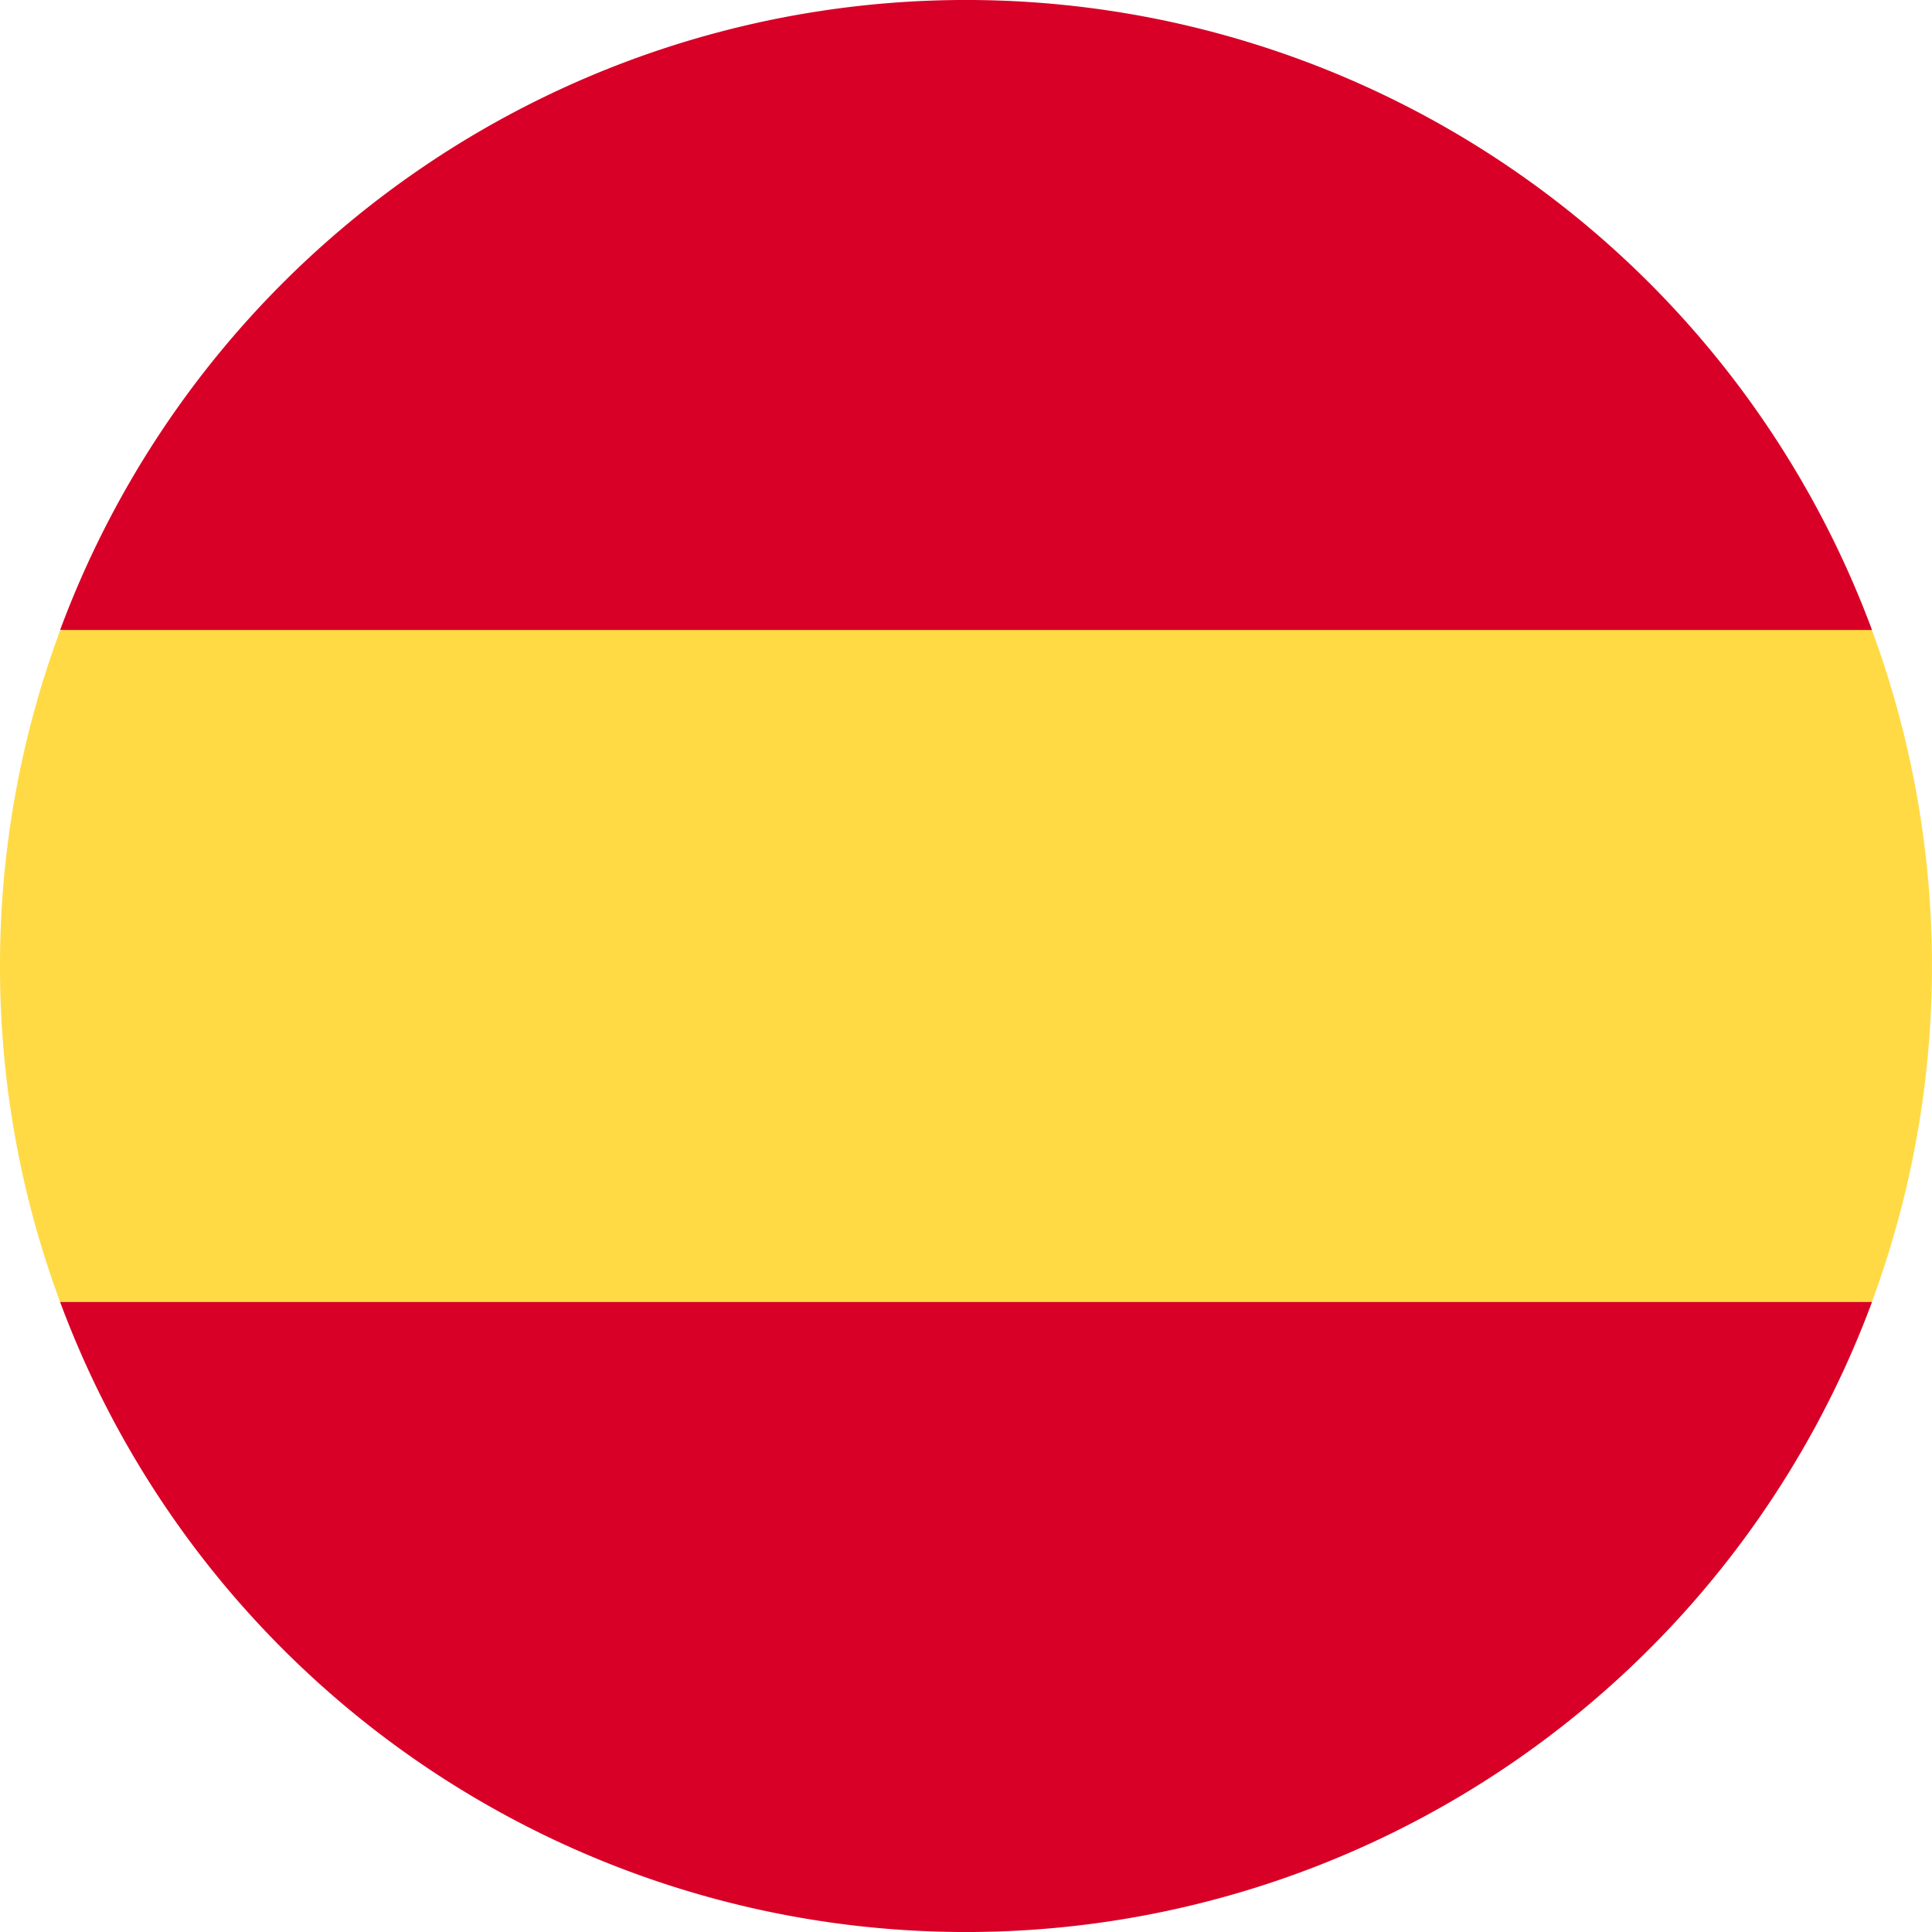
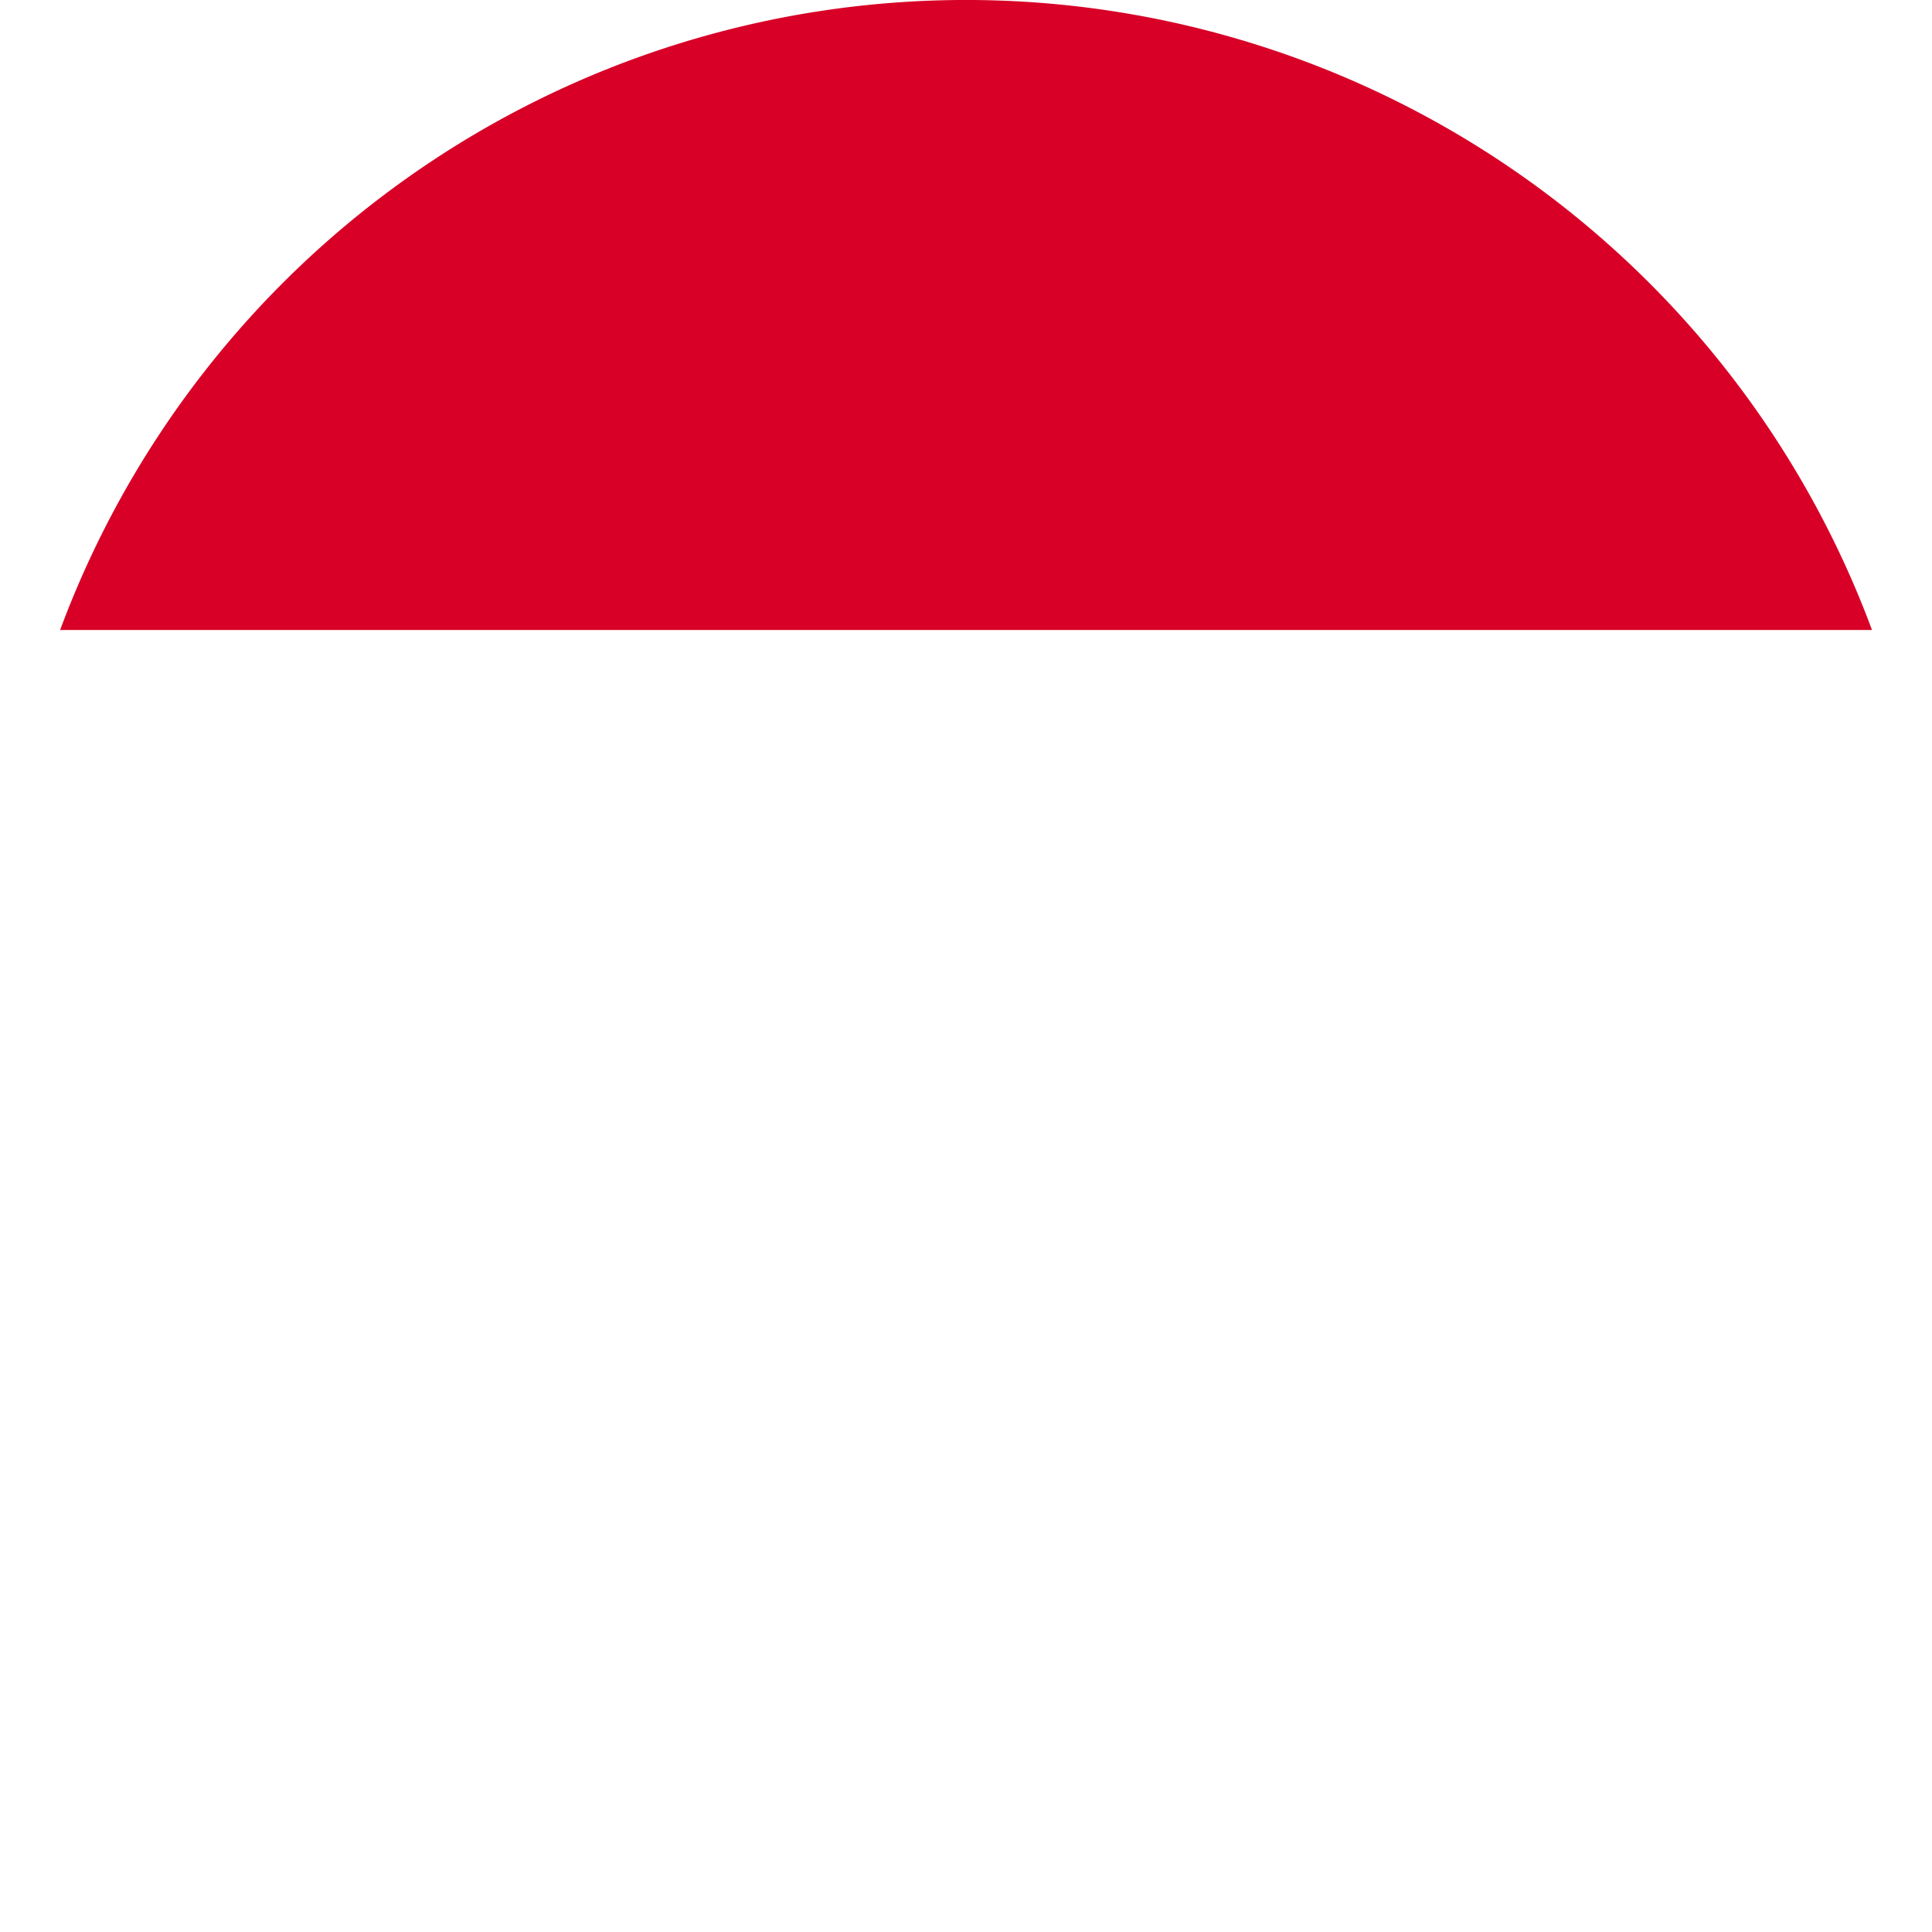
<svg xmlns="http://www.w3.org/2000/svg" width="15.714" height="15.714" viewBox="0 0 15.714 15.714">
  <defs>
    <style>.a{fill:#ffda44;}.b{fill:#d80027;}</style>
  </defs>
  <g transform="translate(0)">
-     <path class="a" d="M0,148.112a7.84,7.84,0,0,0,.489,2.733l7.368.683,7.368-.683a7.886,7.886,0,0,0,0-5.466L7.857,144.7l-7.368.683A7.84,7.84,0,0,0,0,148.112Z" transform="translate(0 -140.255)" />
    <g transform="translate(0.489)">
      <path class="b" d="M30.66,5.124a7.86,7.86,0,0,0-14.737,0Z" transform="translate(-15.923)" />
-       <path class="b" d="M15.923,345.043a7.86,7.86,0,0,0,14.737,0Z" transform="translate(-15.923 -334.453)" />
    </g>
  </g>
</svg>